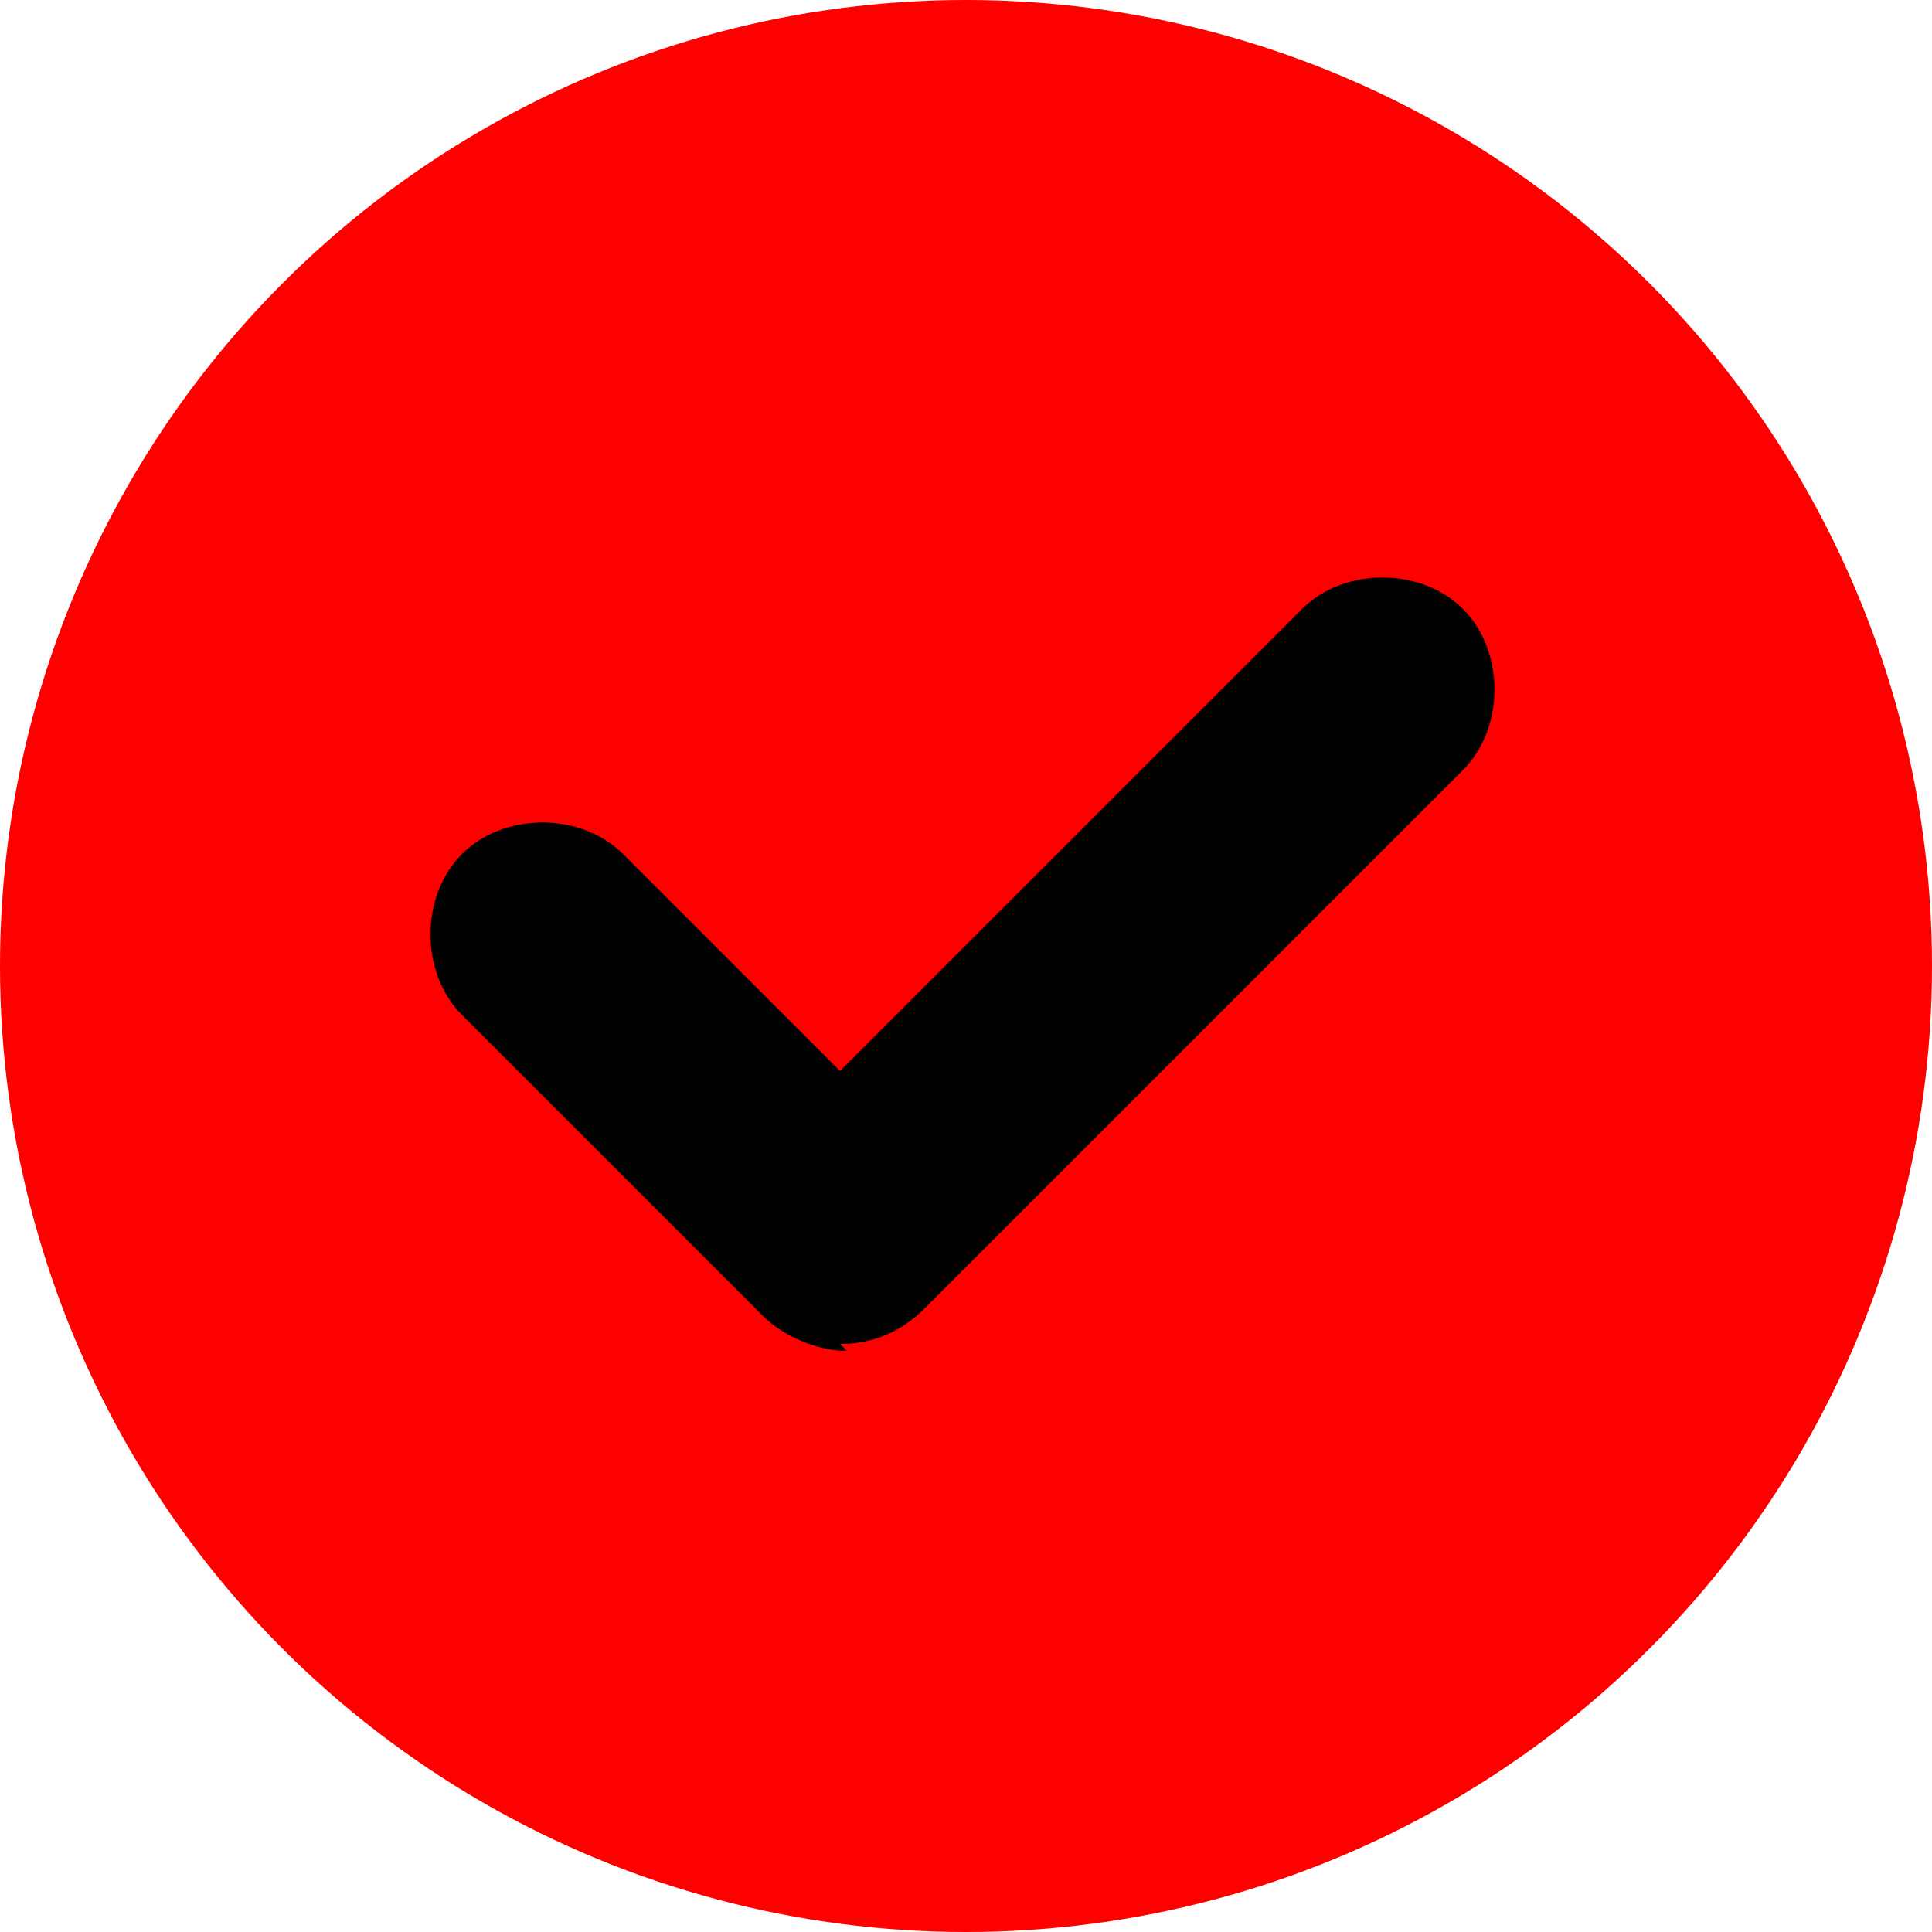
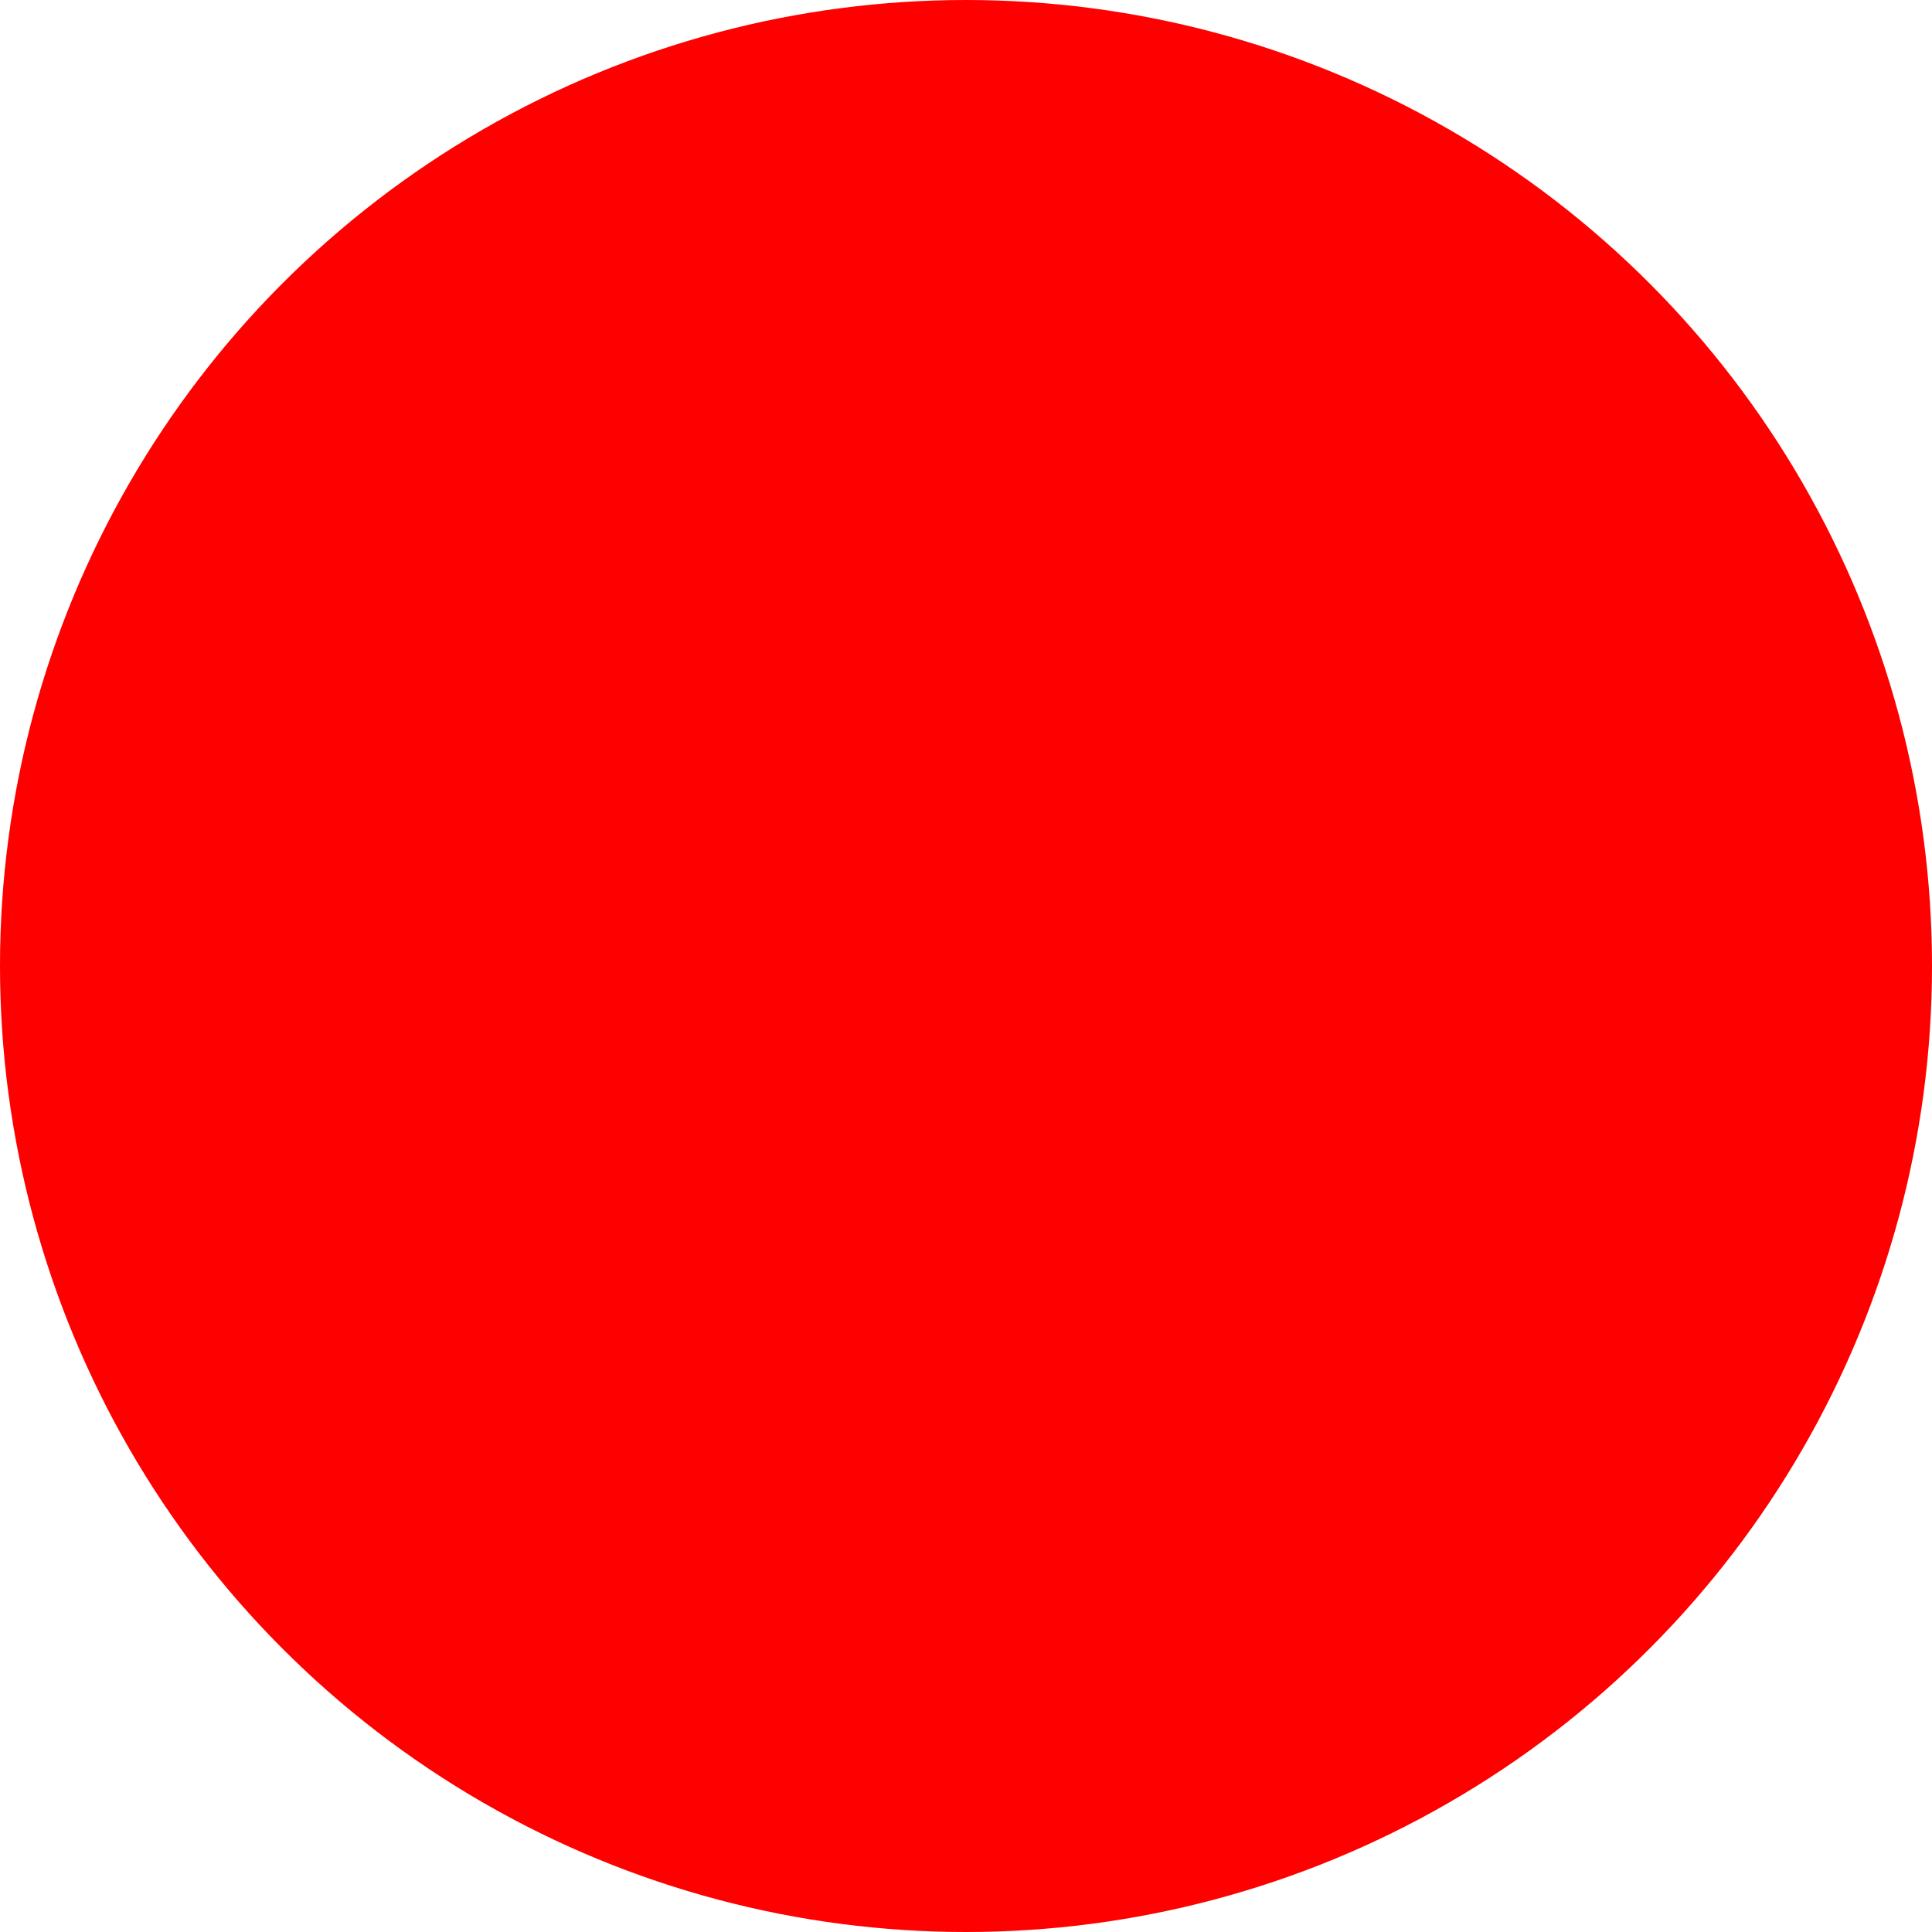
<svg xmlns="http://www.w3.org/2000/svg" data-name="Layer 2" fill="#000000" height="27.6" viewBox="0 0 27.6 27.6" width="27.6">
  <g data-name="Layer 1">
    <g>
      <circle cx="13.8" cy="13.8" fill="#ff0000" r="13.8" />
-       <path d="m12.1,19.3h0c-.4,0-.9-.2-1.2-.5l-4.3-4.3c-.6-.6-.6-1.7,0-2.3.6-.6,1.7-.6,2.3,0l3.1,3.1,6.6-6.6c.6-.6,1.7-.6,2.3,0s.6,1.7,0,2.3l-7.7,7.7c-.3.3-.7.5-1.2.5Z" />
    </g>
  </g>
</svg>